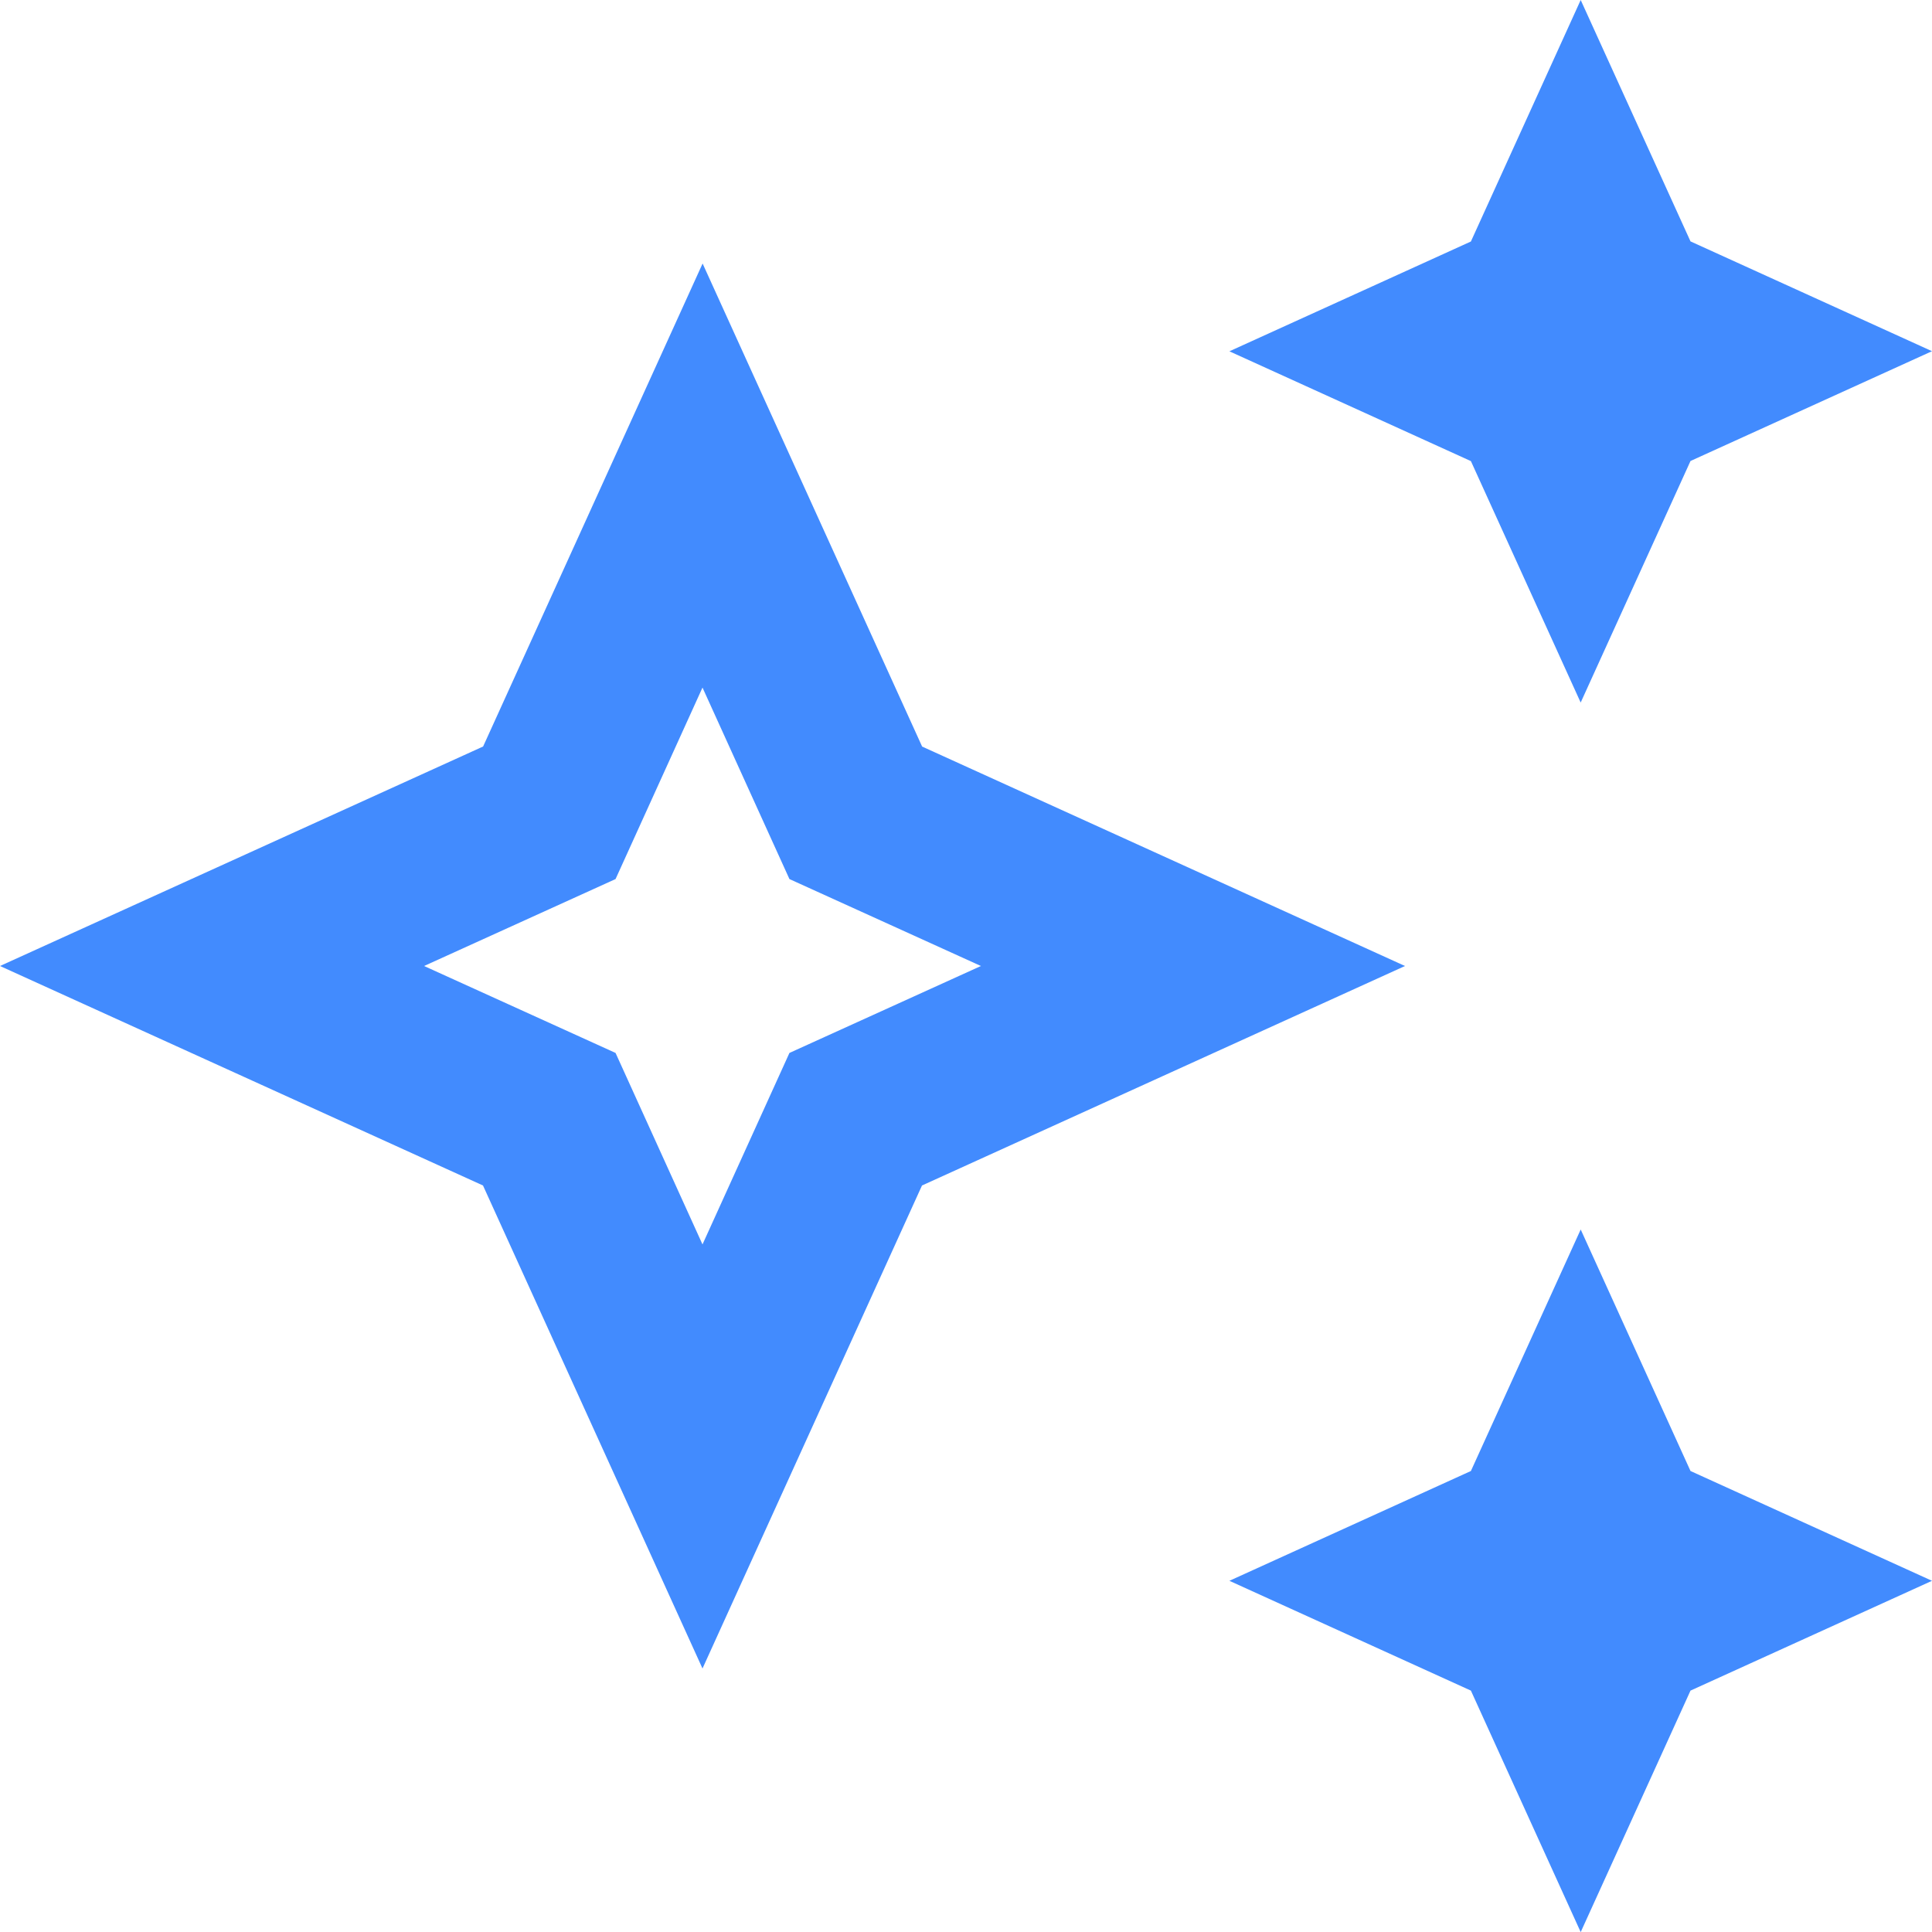
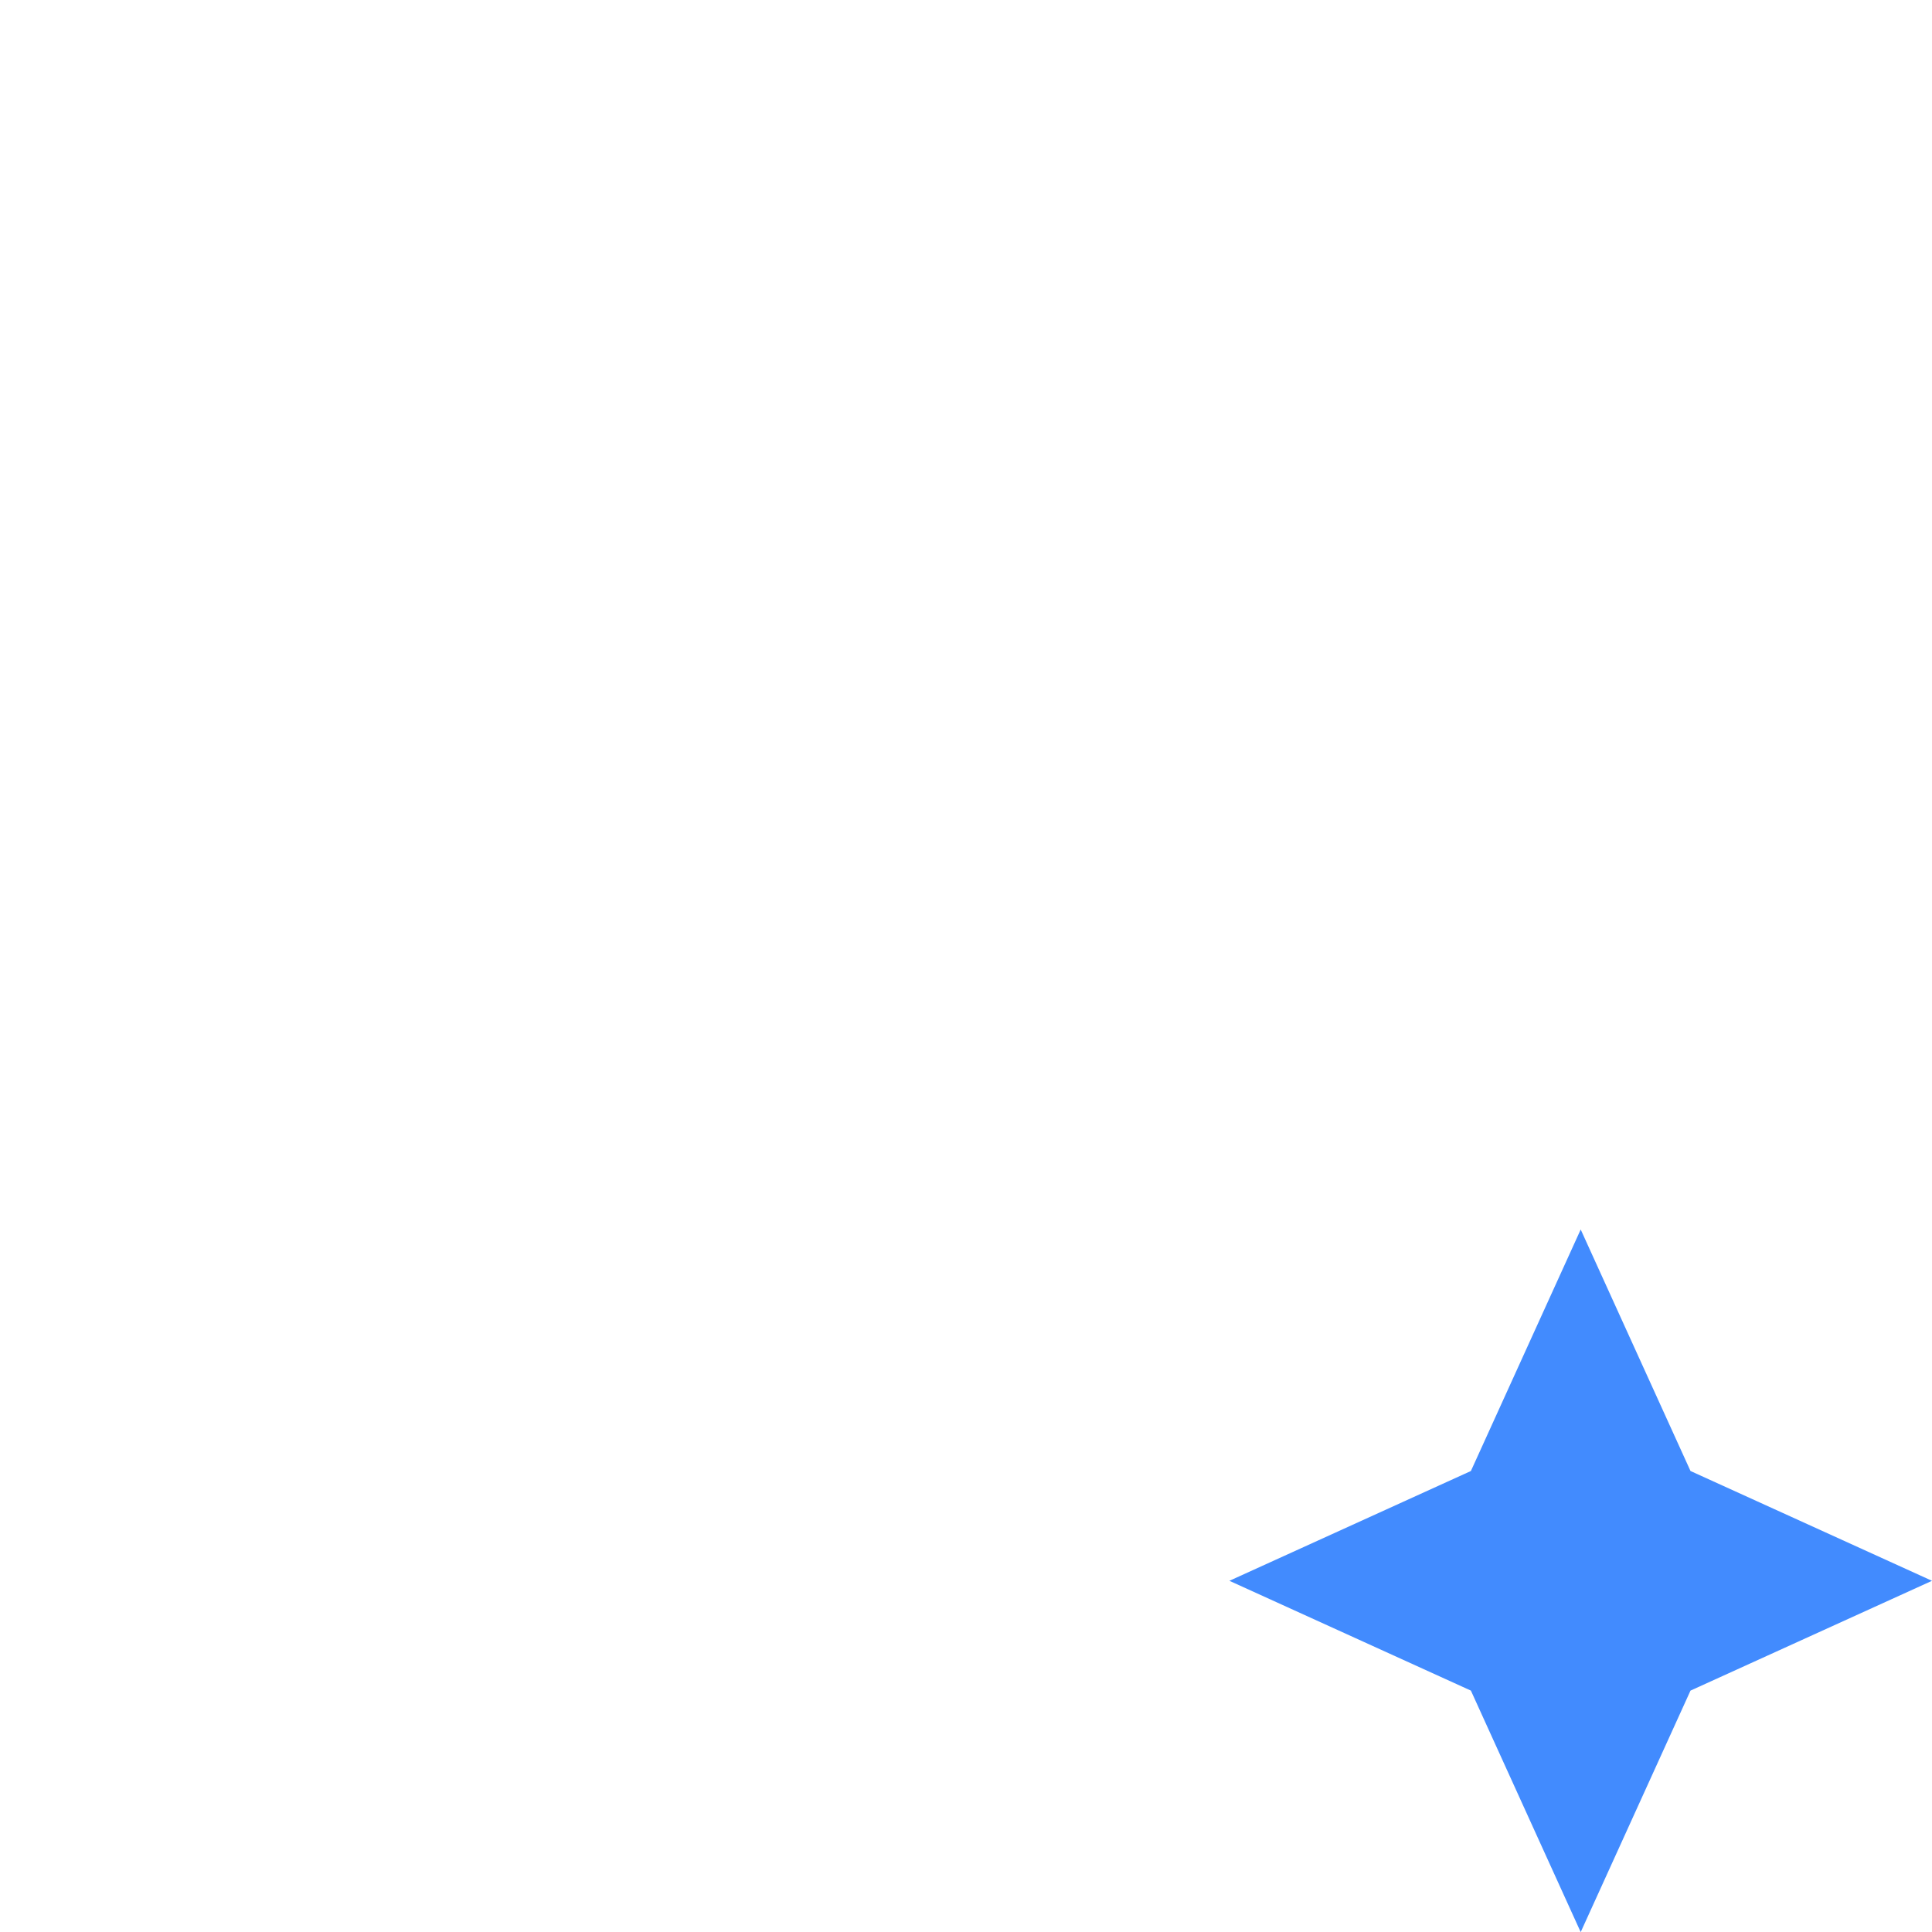
<svg xmlns="http://www.w3.org/2000/svg" id="Calque_2" viewBox="0 0 180 180">
  <defs>
    <style>      .cls-1 {        fill: #428bfe;      }    </style>
  </defs>
  <g id="Calque_1-2" data-name="Calque_1">
    <g id="ia-200x200">
-       <path class="cls-1" d="M147.27,65.45l10.23-22.5,22.5-10.23-22.5-10.23L147.27,0l-10.23,22.5-22.5,10.23,22.5,10.23,10.23,22.5Z" />
      <path class="cls-1" d="M147.27,114.55l-10.23,22.5-22.5,10.23,22.5,10.23,10.23,22.5,10.23-22.5,22.5-10.23-22.5-10.23-10.23-22.5Z" />
-       <path class="cls-1" d="M85.91,69.55l-20.45-45-20.45,45L0,90l45,20.45,20.45,45,20.45-45,45-20.45-45-20.45ZM73.55,98.1l-8.1,17.84-8.1-17.84-17.84-8.1,17.84-8.1,8.1-17.84,8.1,17.84,17.84,8.1-17.84,8.1Z" />
    </g>
  </g>
</svg>